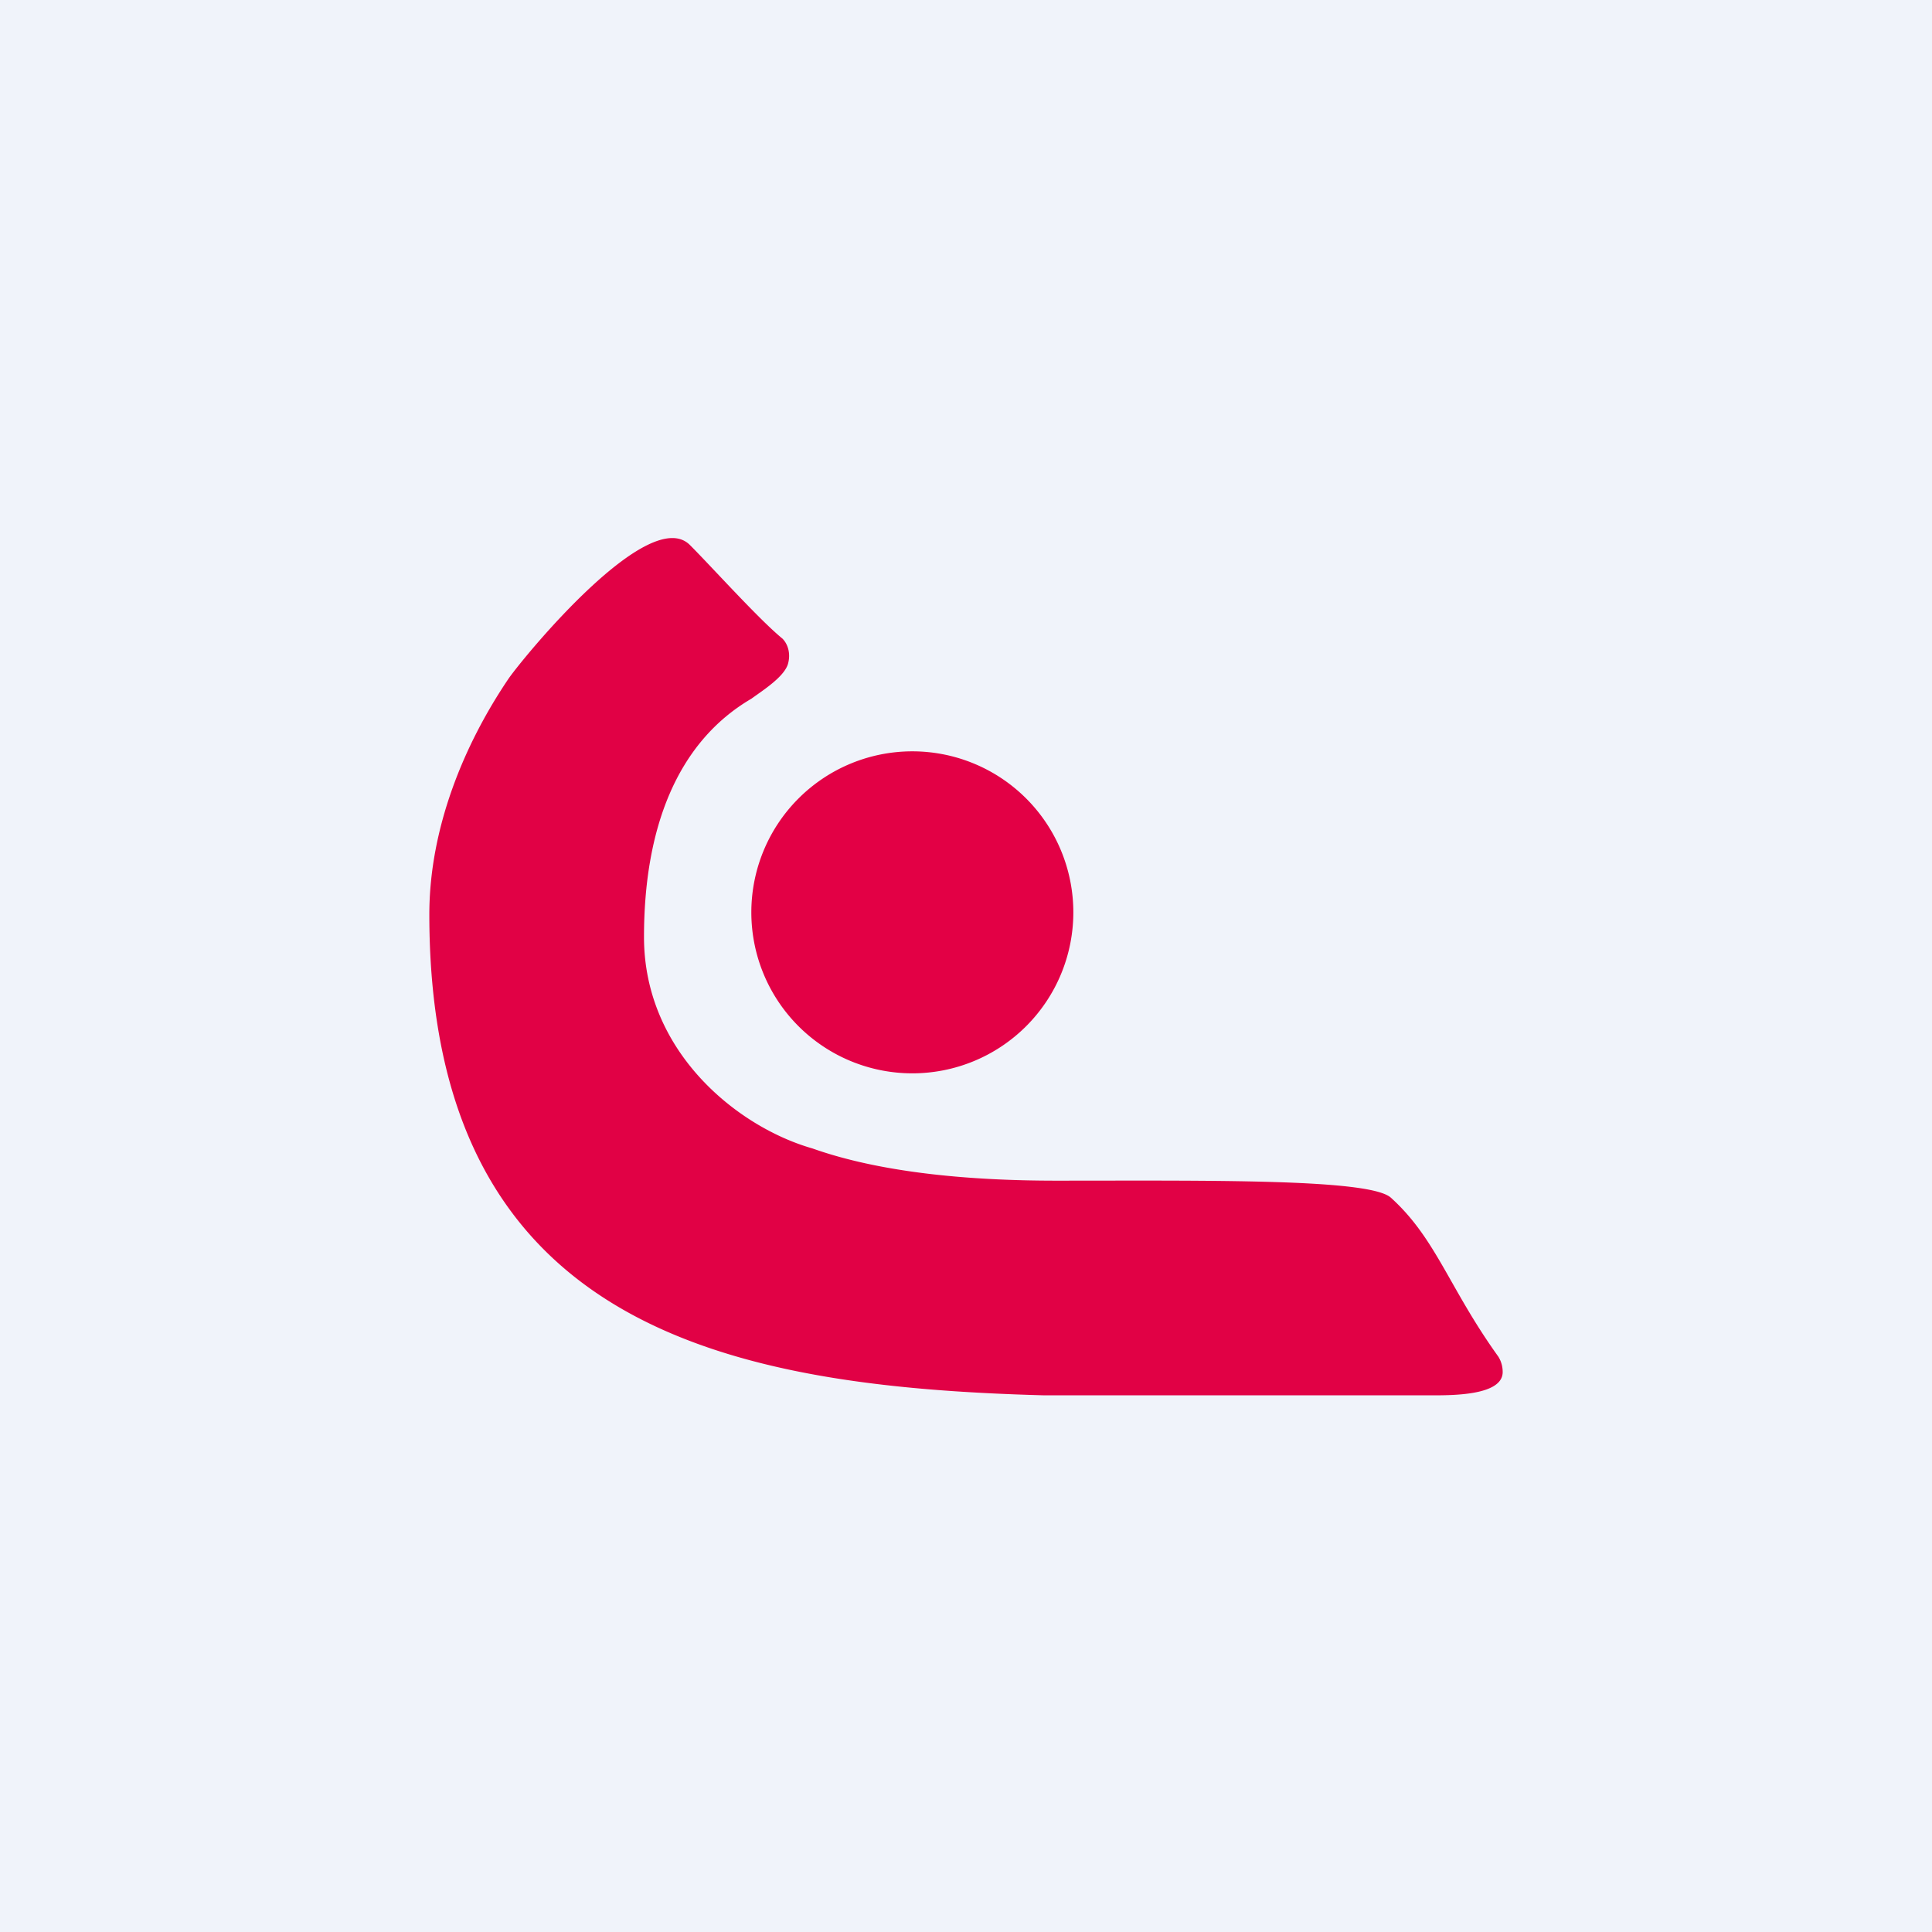
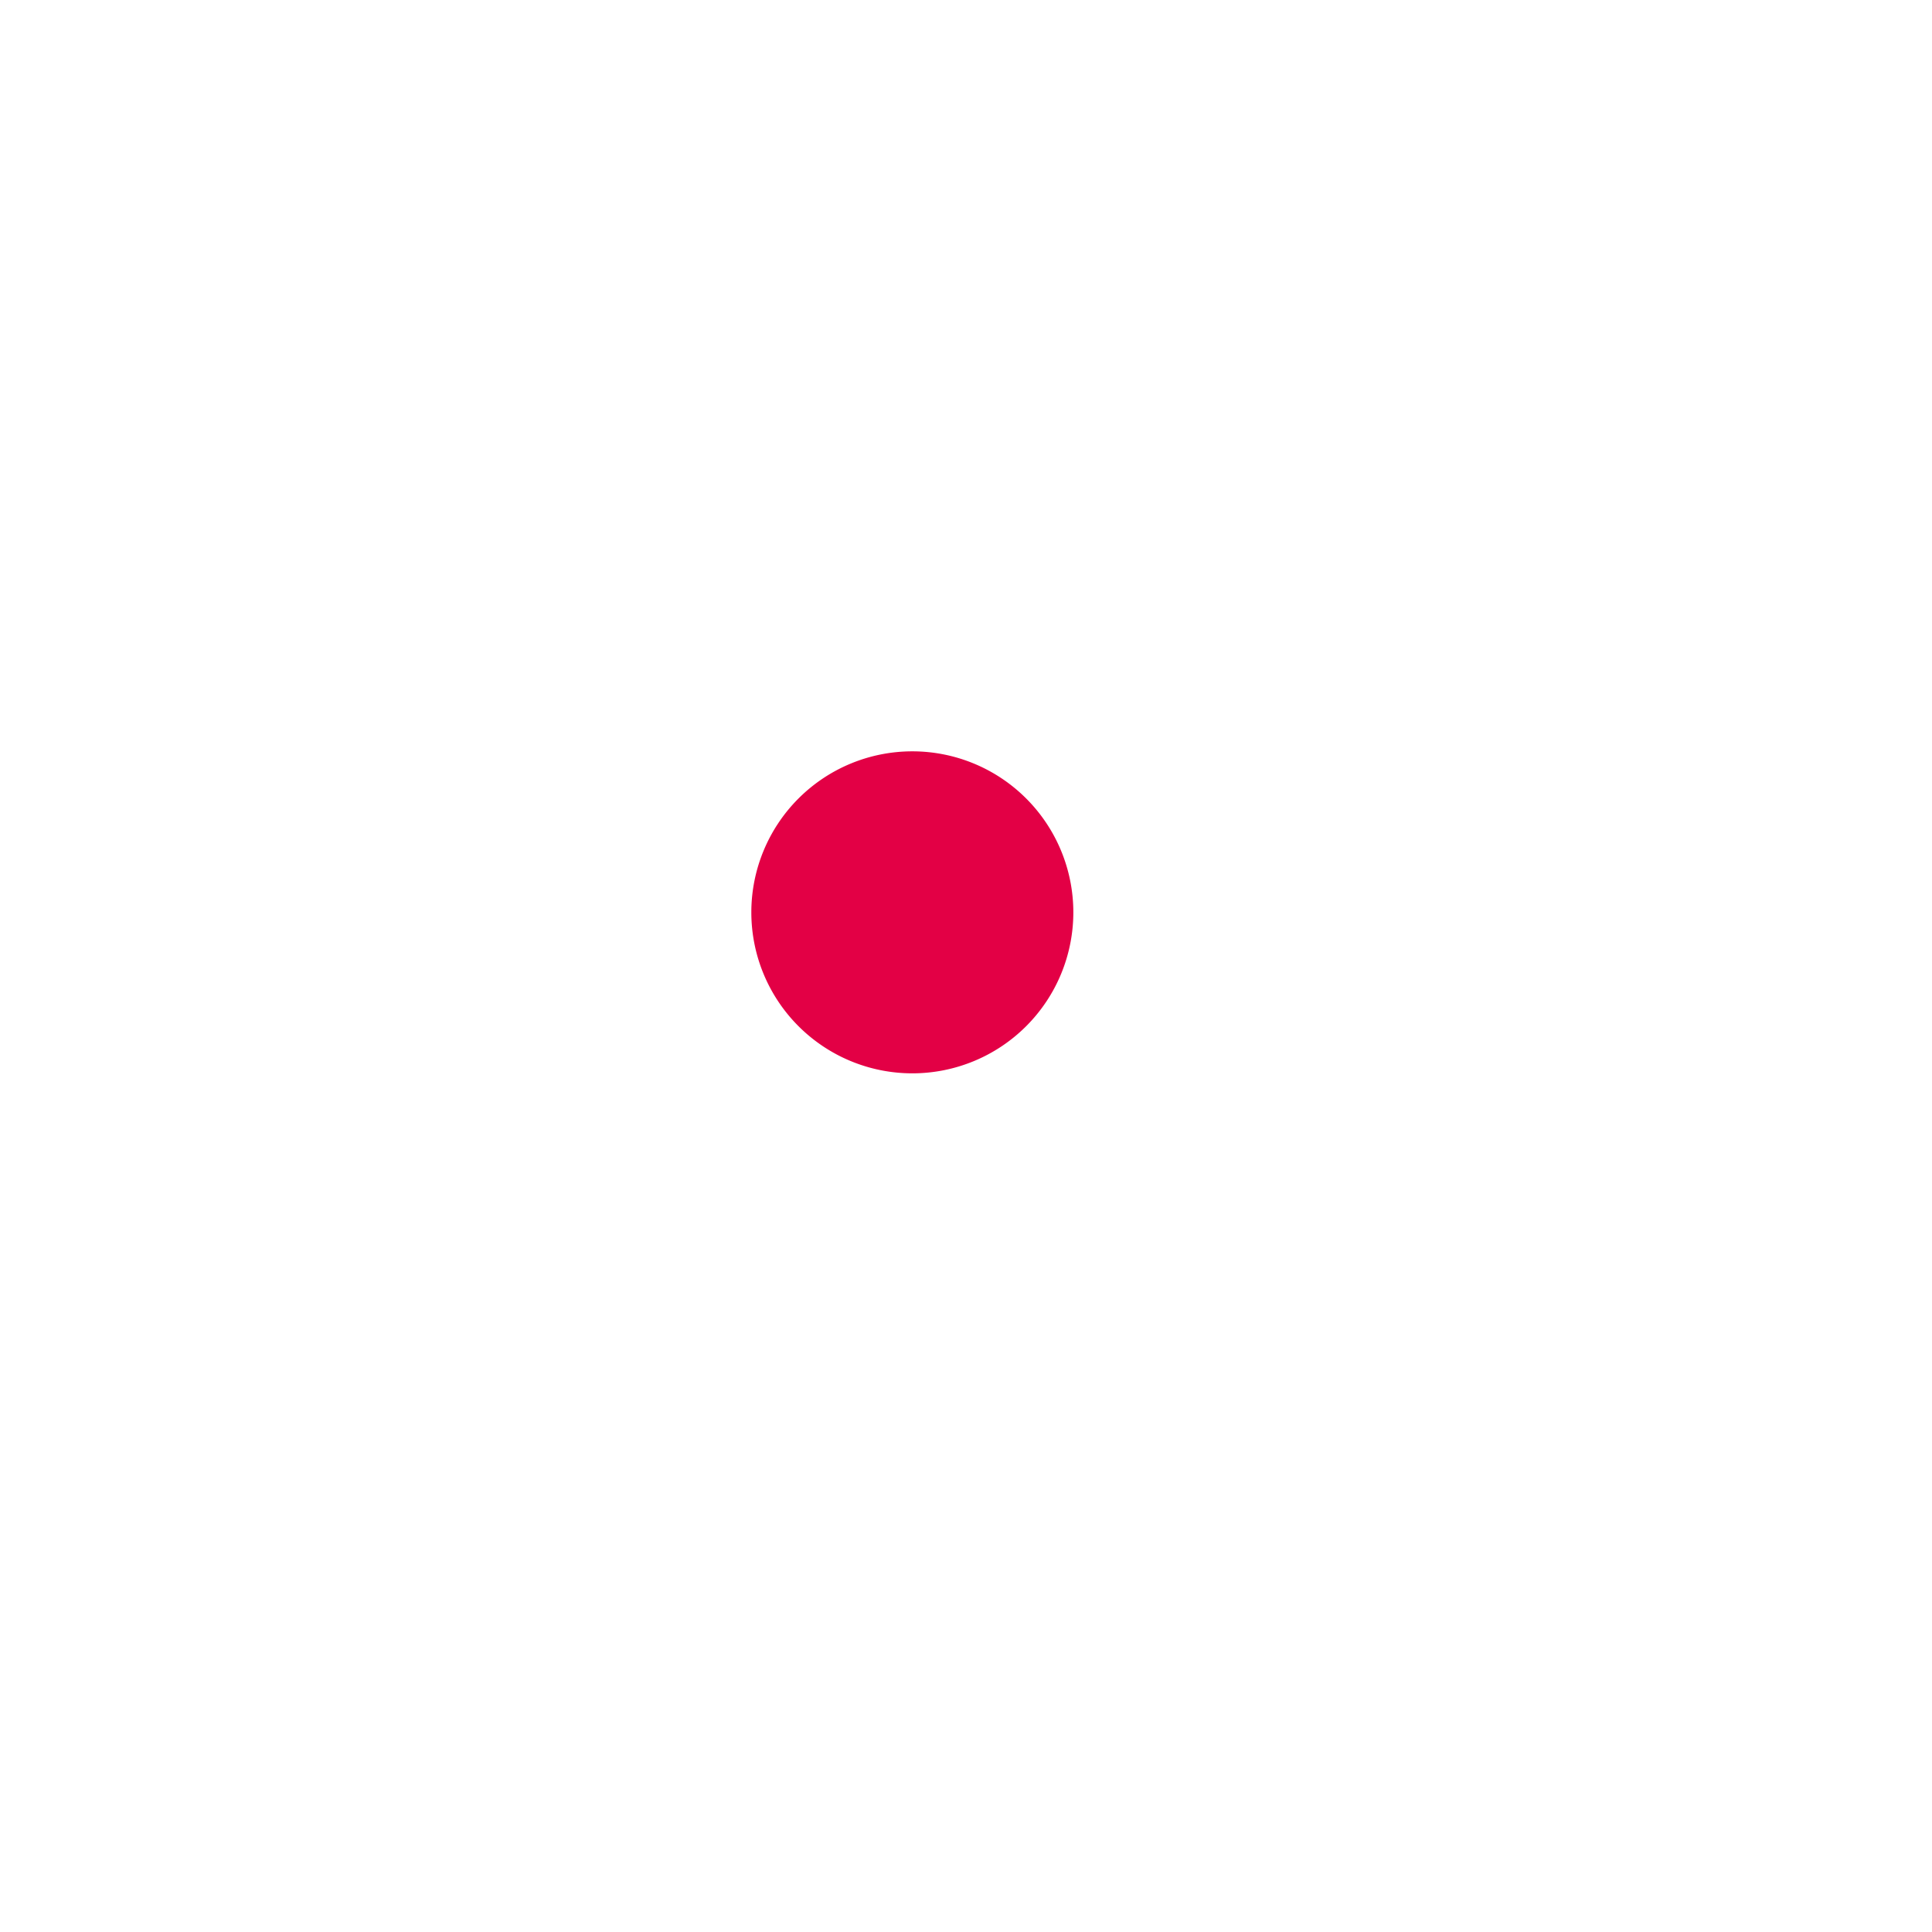
<svg xmlns="http://www.w3.org/2000/svg" width="18" height="18" viewBox="0 0 18 18">
-   <path fill="#F0F3FA" d="M0 0h18v18H0z" />
-   <path d="M13.34 13c.2 0 .65 0 .66-.21a.27.27 0 0 0-.04-.15c-.46-.64-.58-1.1-1-1.48-.19-.18-1.7-.16-3.12-.16-.84 0-1.65-.08-2.27-.3C6.87 10.5 6 9.8 6 8.73c0-1 .3-1.81 1-2.22.11-.08.3-.2.34-.32.03-.1 0-.19-.05-.24-.22-.18-.66-.67-.86-.87-.38-.39-1.55 1.04-1.69 1.24C4.32 6.94 4 7.72 4 8.52c0 3.84 2.76 4.4 5.73 4.48h3.6Z" fill="#E10145" />
+   <path fill="#F0F3FA" d="M0 0v18H0z" />
  <path d="M8.5 10a1.5 1.5 0 1 0 0-3 1.5 1.5 0 0 0 0 3Z" fill="#E30045" />
</svg>